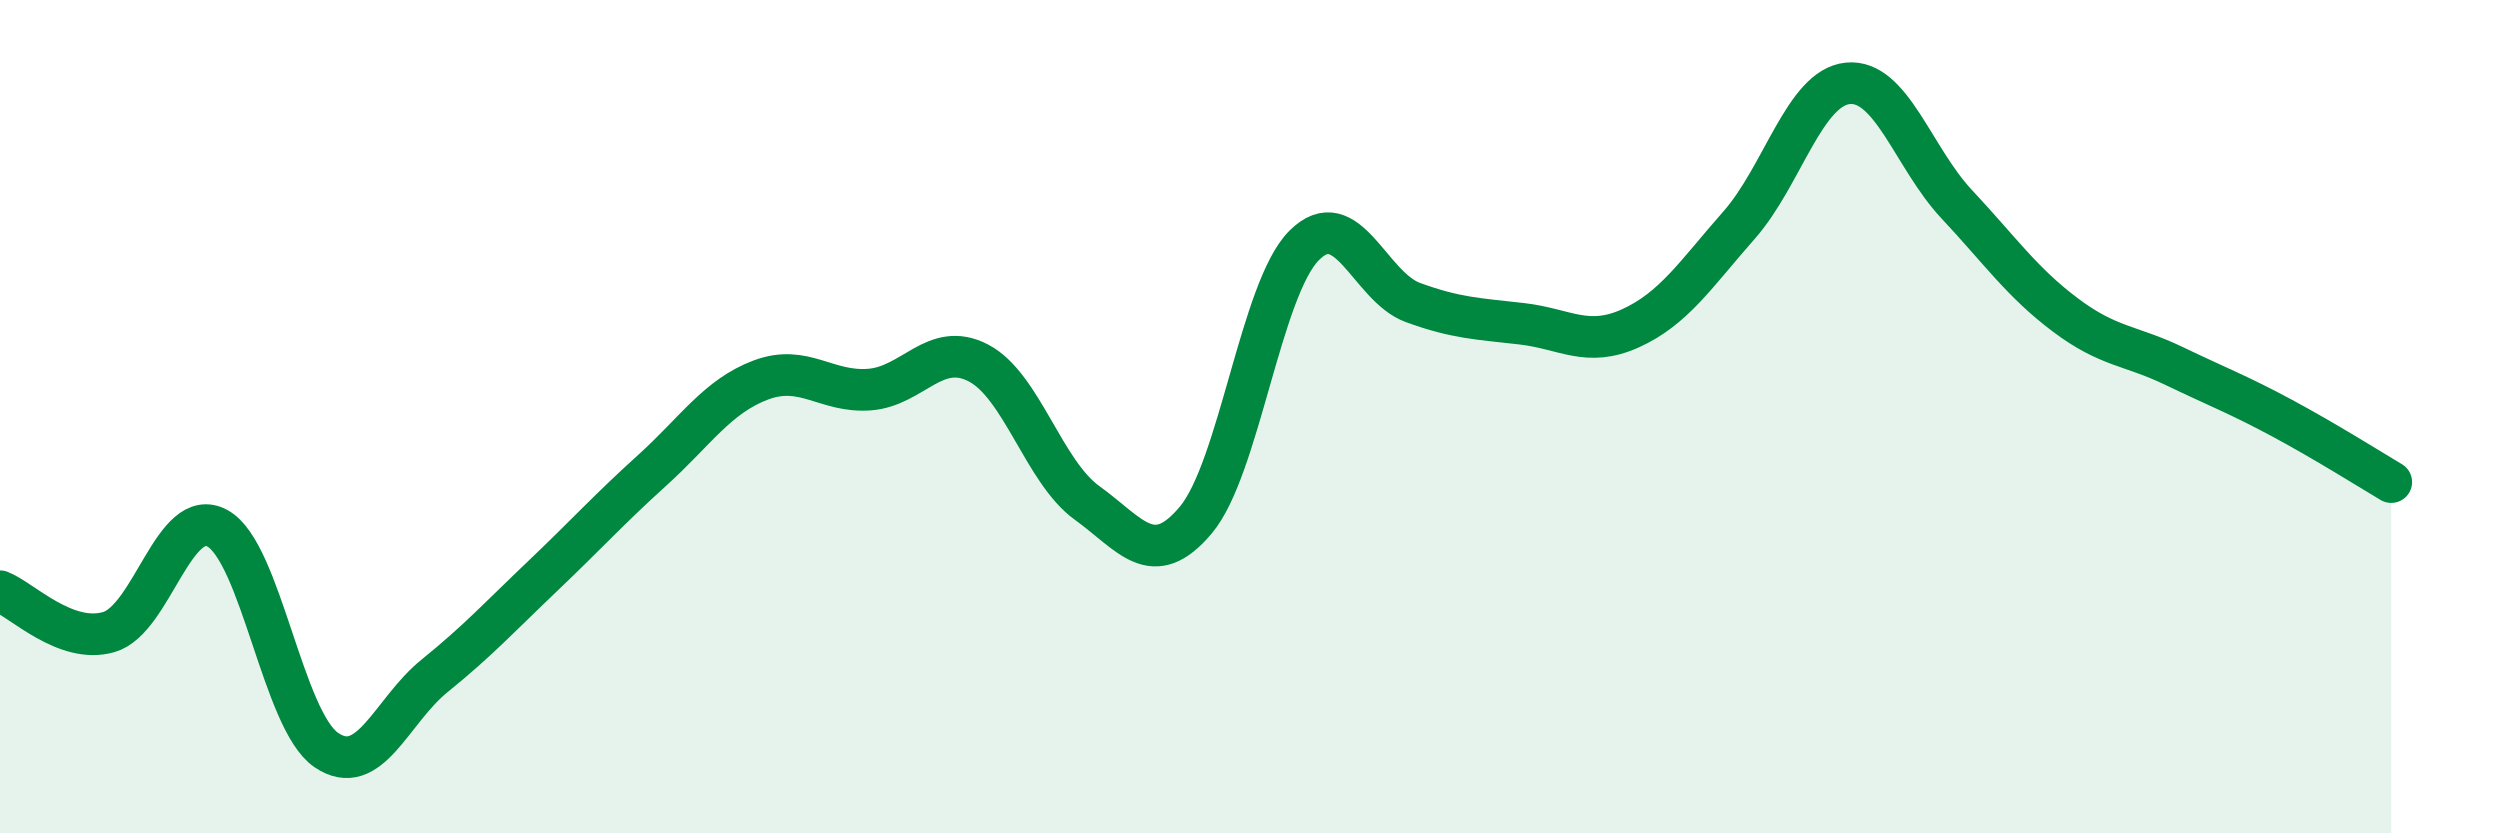
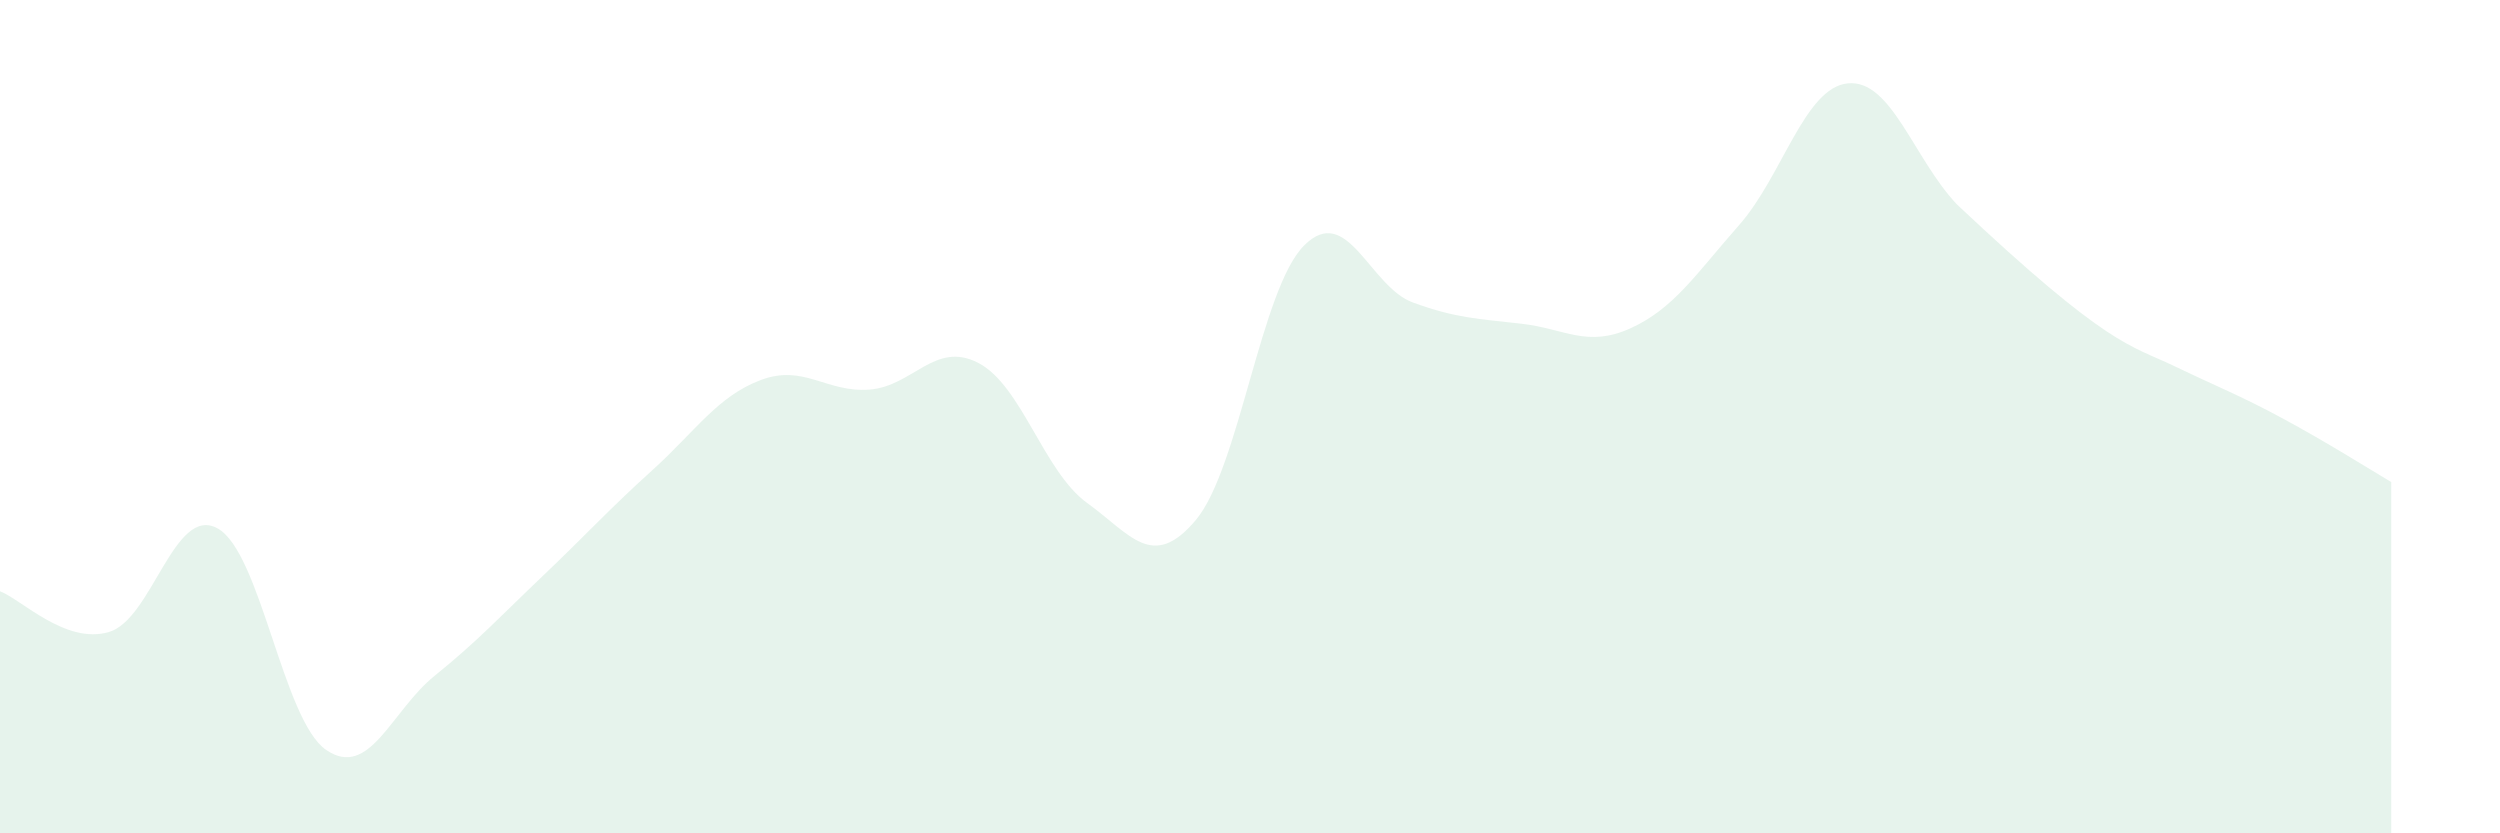
<svg xmlns="http://www.w3.org/2000/svg" width="60" height="20" viewBox="0 0 60 20">
-   <path d="M 0,14.19 C 0.52,14.39 1.57,15.47 2.61,15.17 C 3.65,14.87 4.18,12.11 5.22,12.68 C 6.26,13.25 6.79,17.29 7.83,18 C 8.87,18.71 9.39,17.06 10.43,16.22 C 11.47,15.38 12,14.8 13.04,13.81 C 14.08,12.82 14.61,12.23 15.65,11.29 C 16.69,10.35 17.22,9.51 18.26,9.12 C 19.3,8.73 19.83,9.43 20.87,9.35 C 21.91,9.27 22.44,8.17 23.48,8.71 C 24.52,9.25 25.05,11.32 26.09,12.07 C 27.13,12.82 27.66,13.72 28.7,12.48 C 29.74,11.24 30.26,6.93 31.3,5.89 C 32.34,4.85 32.87,6.88 33.91,7.26 C 34.95,7.64 35.48,7.65 36.52,7.77 C 37.56,7.89 38.09,8.35 39.13,7.88 C 40.17,7.41 40.7,6.58 41.74,5.4 C 42.78,4.22 43.31,2.1 44.35,2 C 45.39,1.9 45.92,3.79 46.96,4.9 C 48,6.01 48.53,6.78 49.57,7.56 C 50.61,8.34 51.13,8.28 52.17,8.78 C 53.21,9.28 53.74,9.48 54.78,10.04 C 55.82,10.6 56.87,11.26 57.39,11.57L57.39 20L0 20Z" fill="#008740" opacity="0.1" stroke-linecap="round" stroke-linejoin="round" />
-   <path d="M 0,14.19 C 0.52,14.39 1.57,15.47 2.61,15.17 C 3.65,14.87 4.18,12.11 5.22,12.68 C 6.26,13.25 6.79,17.29 7.83,18 C 8.87,18.71 9.39,17.06 10.43,16.22 C 11.47,15.38 12,14.8 13.04,13.81 C 14.08,12.82 14.61,12.23 15.65,11.29 C 16.69,10.35 17.22,9.51 18.26,9.12 C 19.3,8.73 19.83,9.43 20.87,9.35 C 21.91,9.27 22.44,8.17 23.48,8.71 C 24.52,9.25 25.05,11.32 26.09,12.07 C 27.13,12.82 27.66,13.72 28.7,12.48 C 29.74,11.24 30.26,6.93 31.3,5.89 C 32.34,4.85 32.87,6.88 33.91,7.26 C 34.95,7.64 35.48,7.65 36.52,7.77 C 37.56,7.89 38.09,8.35 39.13,7.88 C 40.17,7.41 40.7,6.58 41.74,5.4 C 42.78,4.22 43.31,2.1 44.35,2 C 45.39,1.9 45.92,3.79 46.96,4.9 C 48,6.01 48.53,6.78 49.57,7.56 C 50.61,8.34 51.13,8.28 52.17,8.78 C 53.21,9.28 53.74,9.48 54.78,10.04 C 55.82,10.6 56.87,11.26 57.39,11.57" stroke="#008740" stroke-width="1" fill="none" stroke-linecap="round" stroke-linejoin="round" />
+   <path d="M 0,14.19 C 0.52,14.39 1.57,15.47 2.61,15.17 C 3.65,14.87 4.18,12.11 5.22,12.68 C 6.26,13.25 6.79,17.29 7.83,18 C 8.87,18.71 9.39,17.06 10.43,16.22 C 11.47,15.38 12,14.8 13.04,13.81 C 14.08,12.82 14.61,12.23 15.65,11.29 C 16.69,10.35 17.22,9.51 18.26,9.12 C 19.3,8.73 19.83,9.43 20.87,9.35 C 21.91,9.27 22.44,8.17 23.48,8.71 C 24.52,9.25 25.05,11.32 26.09,12.07 C 27.13,12.82 27.66,13.72 28.7,12.48 C 29.74,11.24 30.26,6.93 31.3,5.89 C 32.34,4.85 32.87,6.88 33.91,7.26 C 34.95,7.64 35.48,7.65 36.52,7.77 C 37.56,7.89 38.09,8.35 39.13,7.88 C 40.17,7.41 40.7,6.58 41.74,5.4 C 42.78,4.22 43.31,2.1 44.35,2 C 45.39,1.9 45.92,3.79 46.96,4.9 C 50.61,8.34 51.13,8.28 52.17,8.78 C 53.21,9.28 53.74,9.48 54.78,10.04 C 55.82,10.6 56.87,11.26 57.39,11.57L57.39 20L0 20Z" fill="#008740" opacity="0.1" stroke-linecap="round" stroke-linejoin="round" />
</svg>